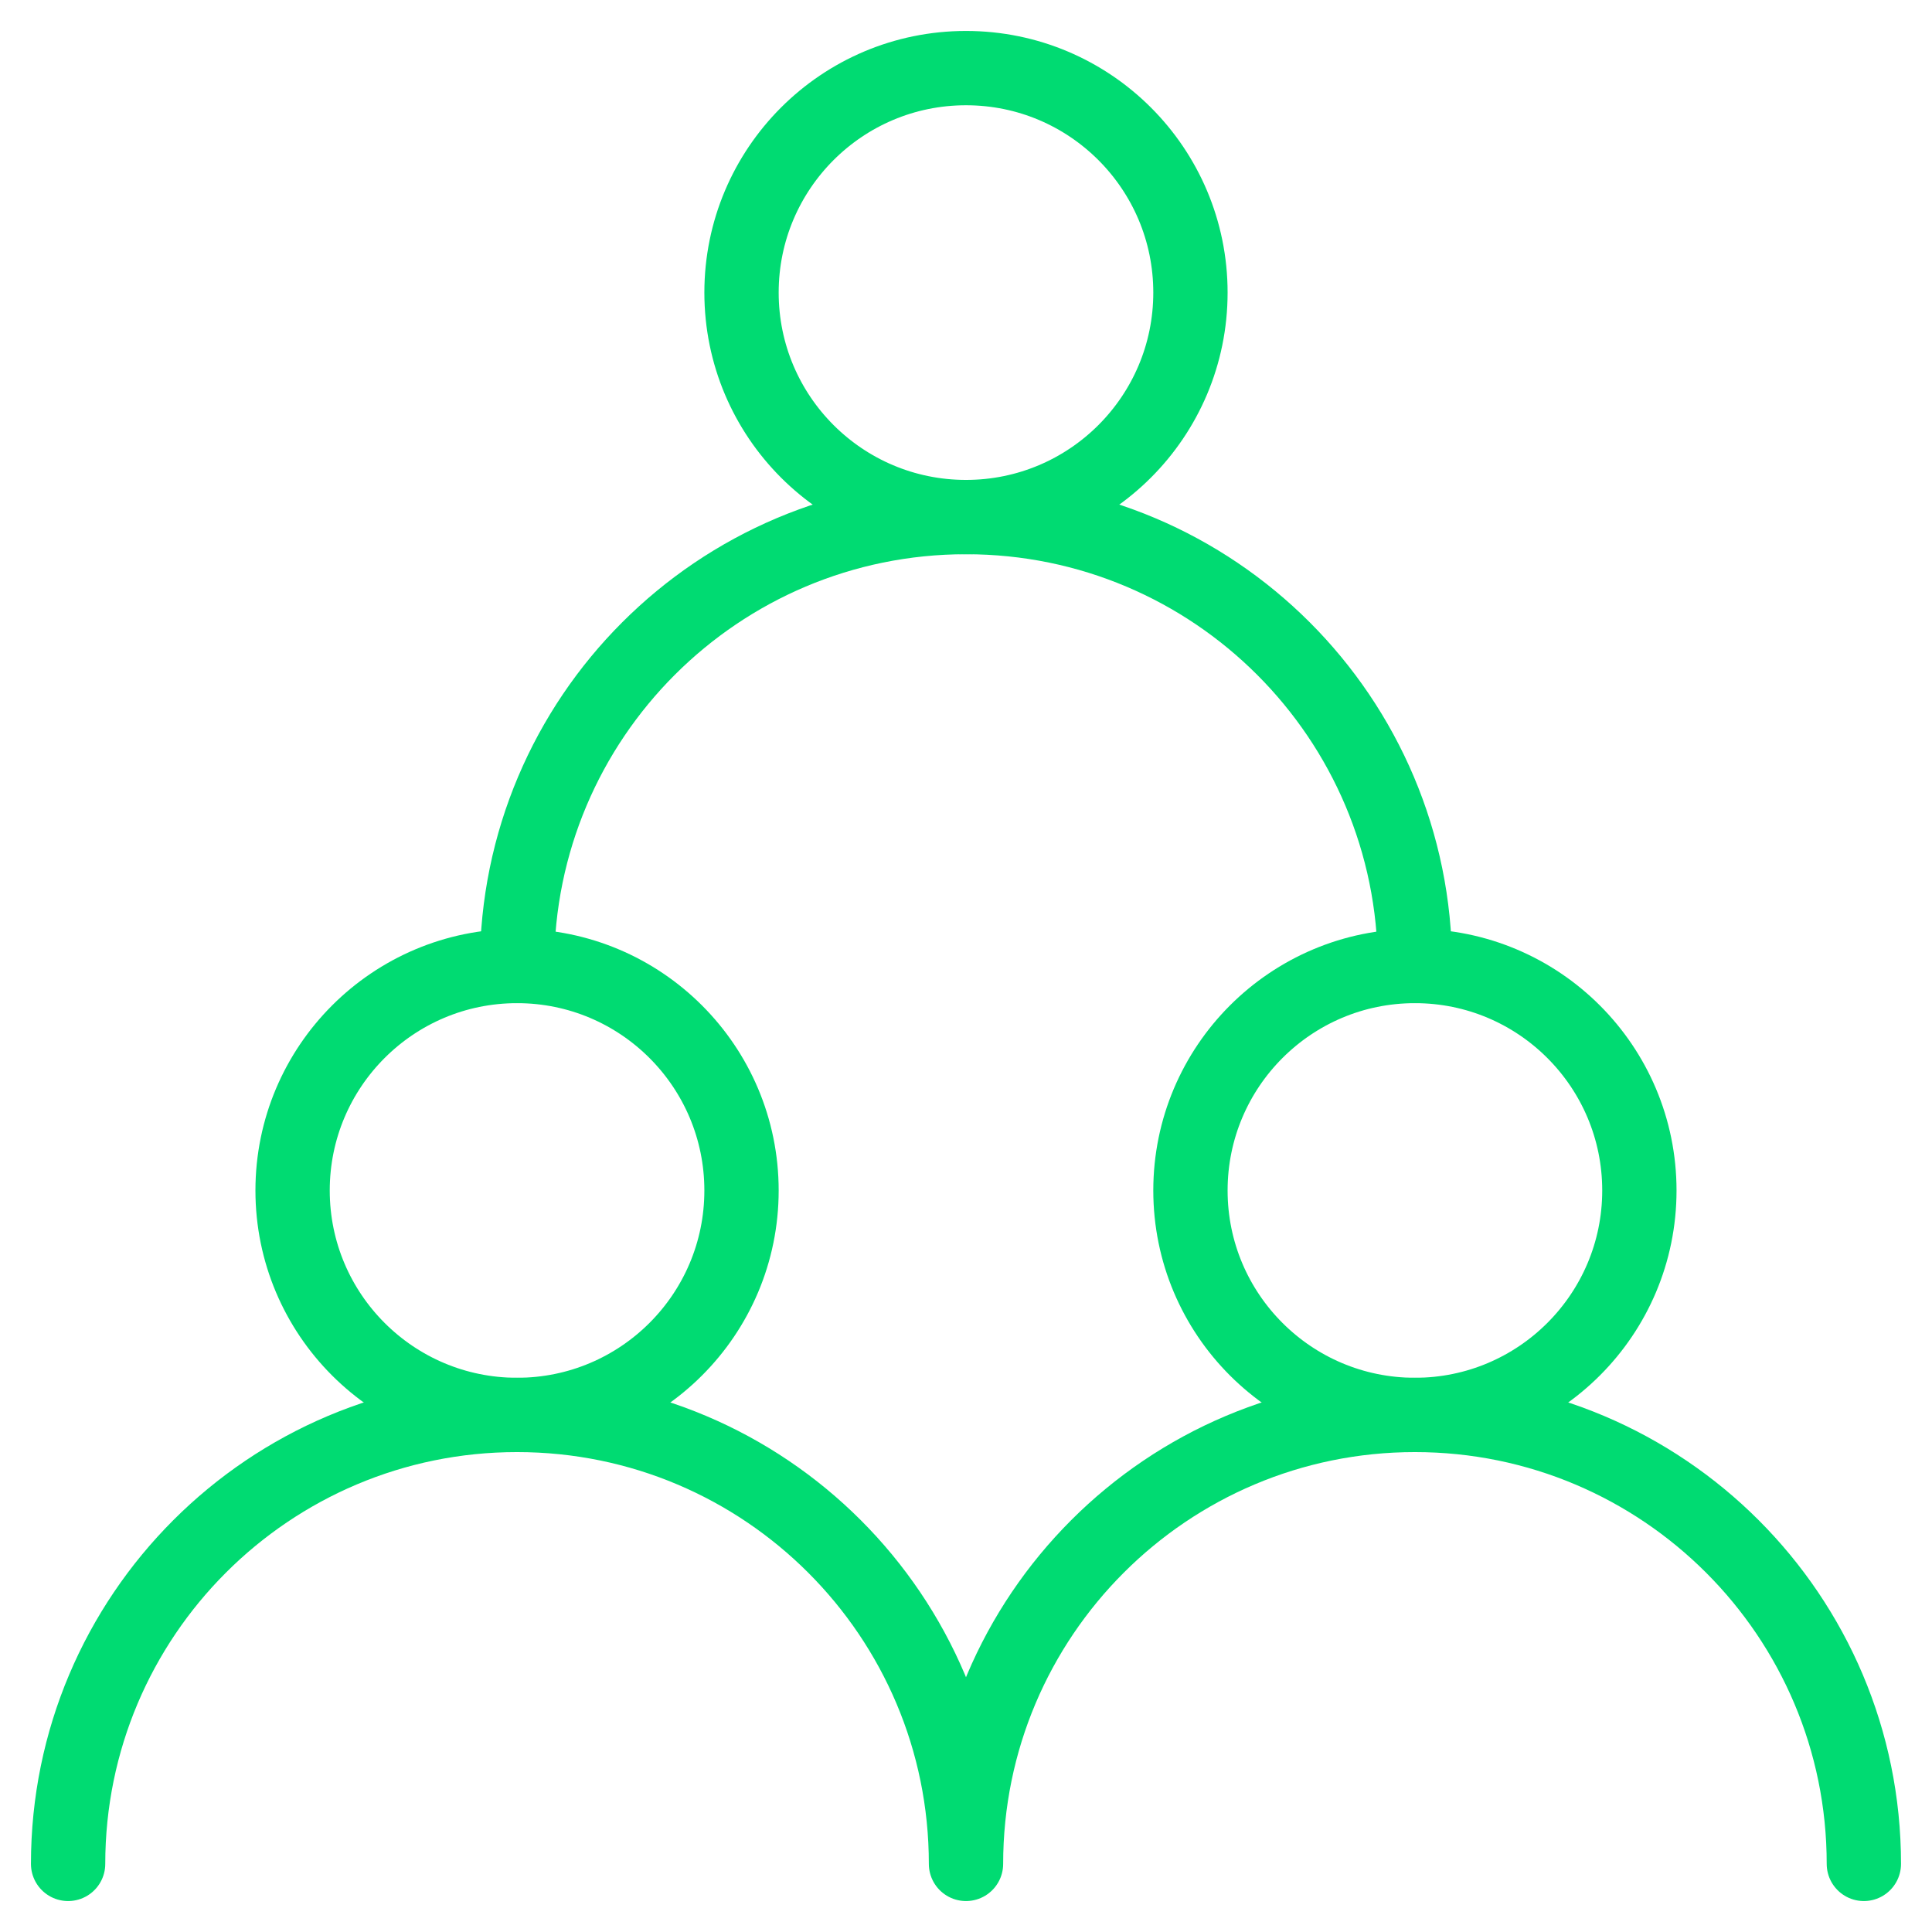
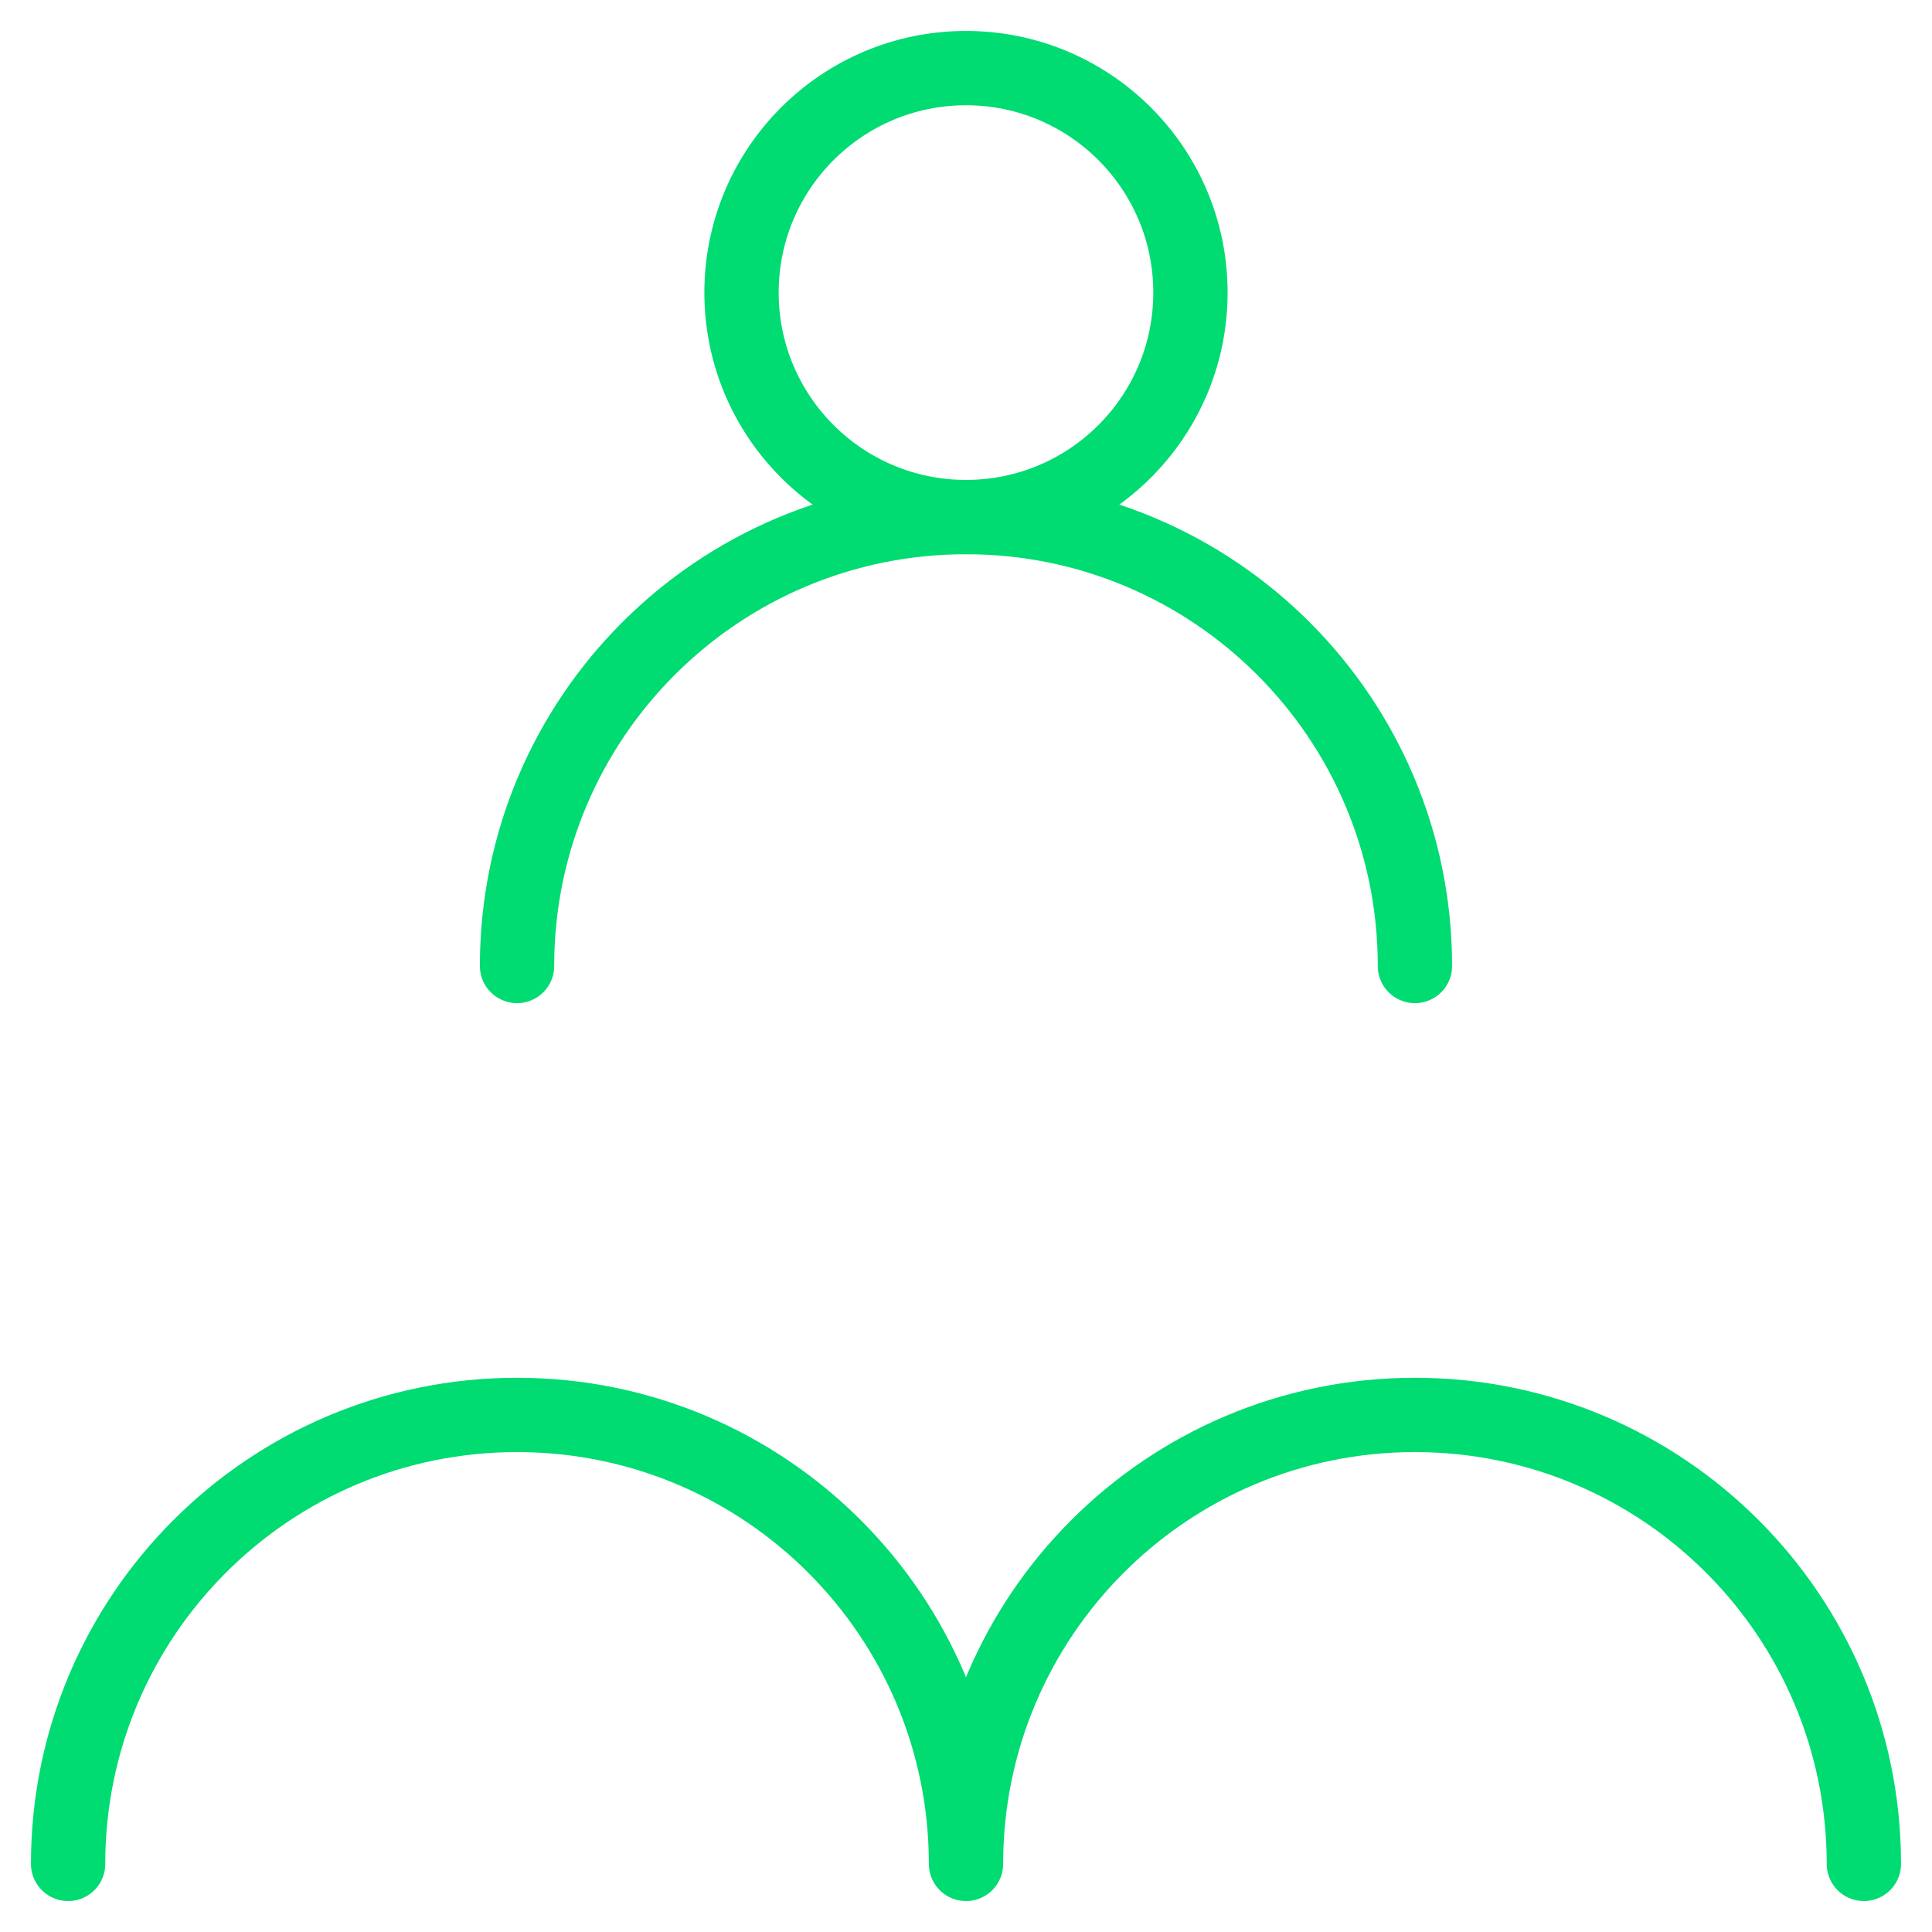
<svg xmlns="http://www.w3.org/2000/svg" width="52" height="52" viewBox="0 0 52 52" fill="none">
-   <path d="M13.917 38.083C17.253 38.083 19.958 35.378 19.958 32.042C19.958 28.705 17.253 26 13.917 26C10.58 26 7.875 28.705 7.875 32.042C7.875 35.378 10.58 38.083 13.917 38.083Z" stroke="#00DB72" stroke-width="2" stroke-linecap="round" stroke-linejoin="round" />
-   <path d="M38.083 38.083C41.419 38.083 44.124 35.378 44.124 32.042C44.124 28.705 41.419 26 38.083 26C34.746 26 32.041 28.705 32.041 32.042C32.041 35.378 34.746 38.083 38.083 38.083Z" stroke="#00DB72" stroke-width="2" stroke-linecap="round" stroke-linejoin="round" />
-   <path d="M26 13.917C29.336 13.917 32.041 11.212 32.041 7.875C32.041 4.538 29.336 1.833 26 1.833C22.663 1.833 19.958 4.538 19.958 7.875C19.958 11.212 22.663 13.917 26 13.917Z" stroke="#00DB72" stroke-width="2" stroke-linecap="round" stroke-linejoin="round" />
+   <path d="M26 13.917C29.336 13.917 32.041 11.212 32.041 7.875C32.041 4.538 29.336 1.833 26 1.833C22.663 1.833 19.958 4.538 19.958 7.875C19.958 11.212 22.663 13.917 26 13.917" stroke="#00DB72" stroke-width="2" stroke-linecap="round" stroke-linejoin="round" />
  <path d="M26 50.167C26 43.493 20.59 38.083 13.916 38.083C7.243 38.083 1.833 43.493 1.833 50.167M50.166 50.167C50.166 43.493 44.757 38.083 38.083 38.083C31.409 38.083 26 43.493 26 50.167M38.083 26C38.083 19.326 32.673 13.917 26 13.917C19.326 13.917 13.916 19.326 13.916 26" stroke="#00DB72" stroke-width="2" stroke-linecap="round" stroke-linejoin="round" />
</svg>